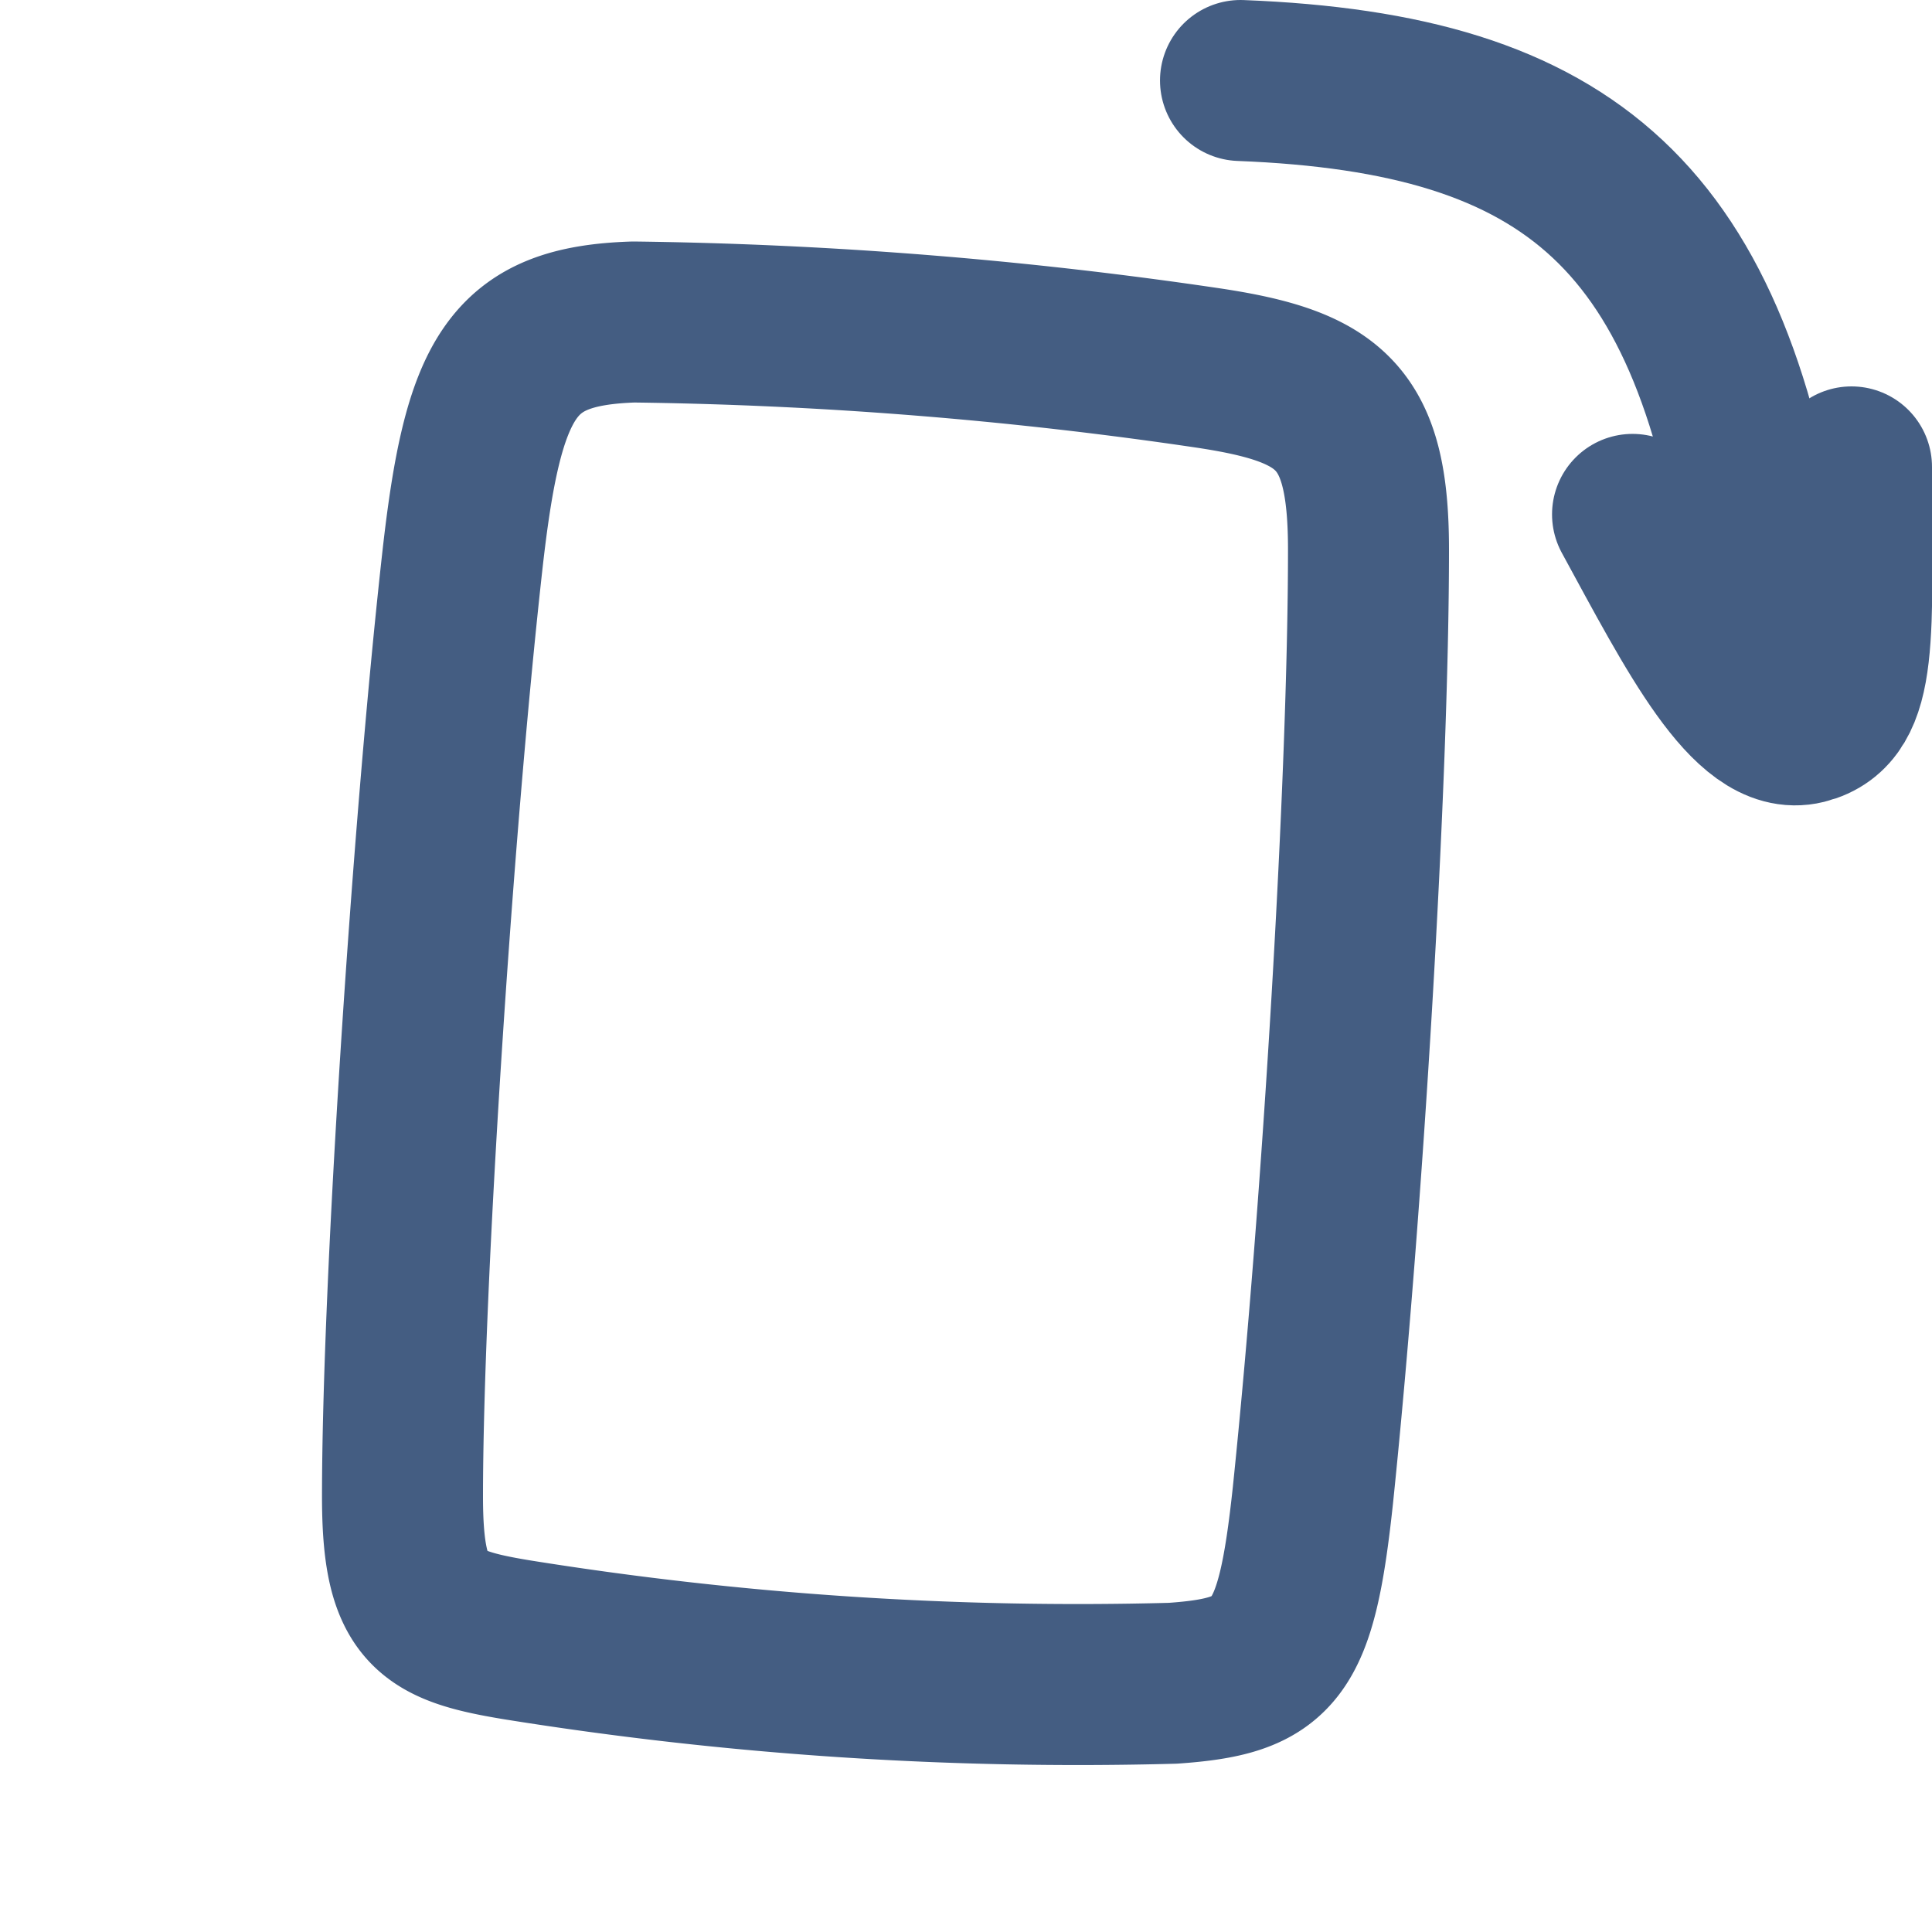
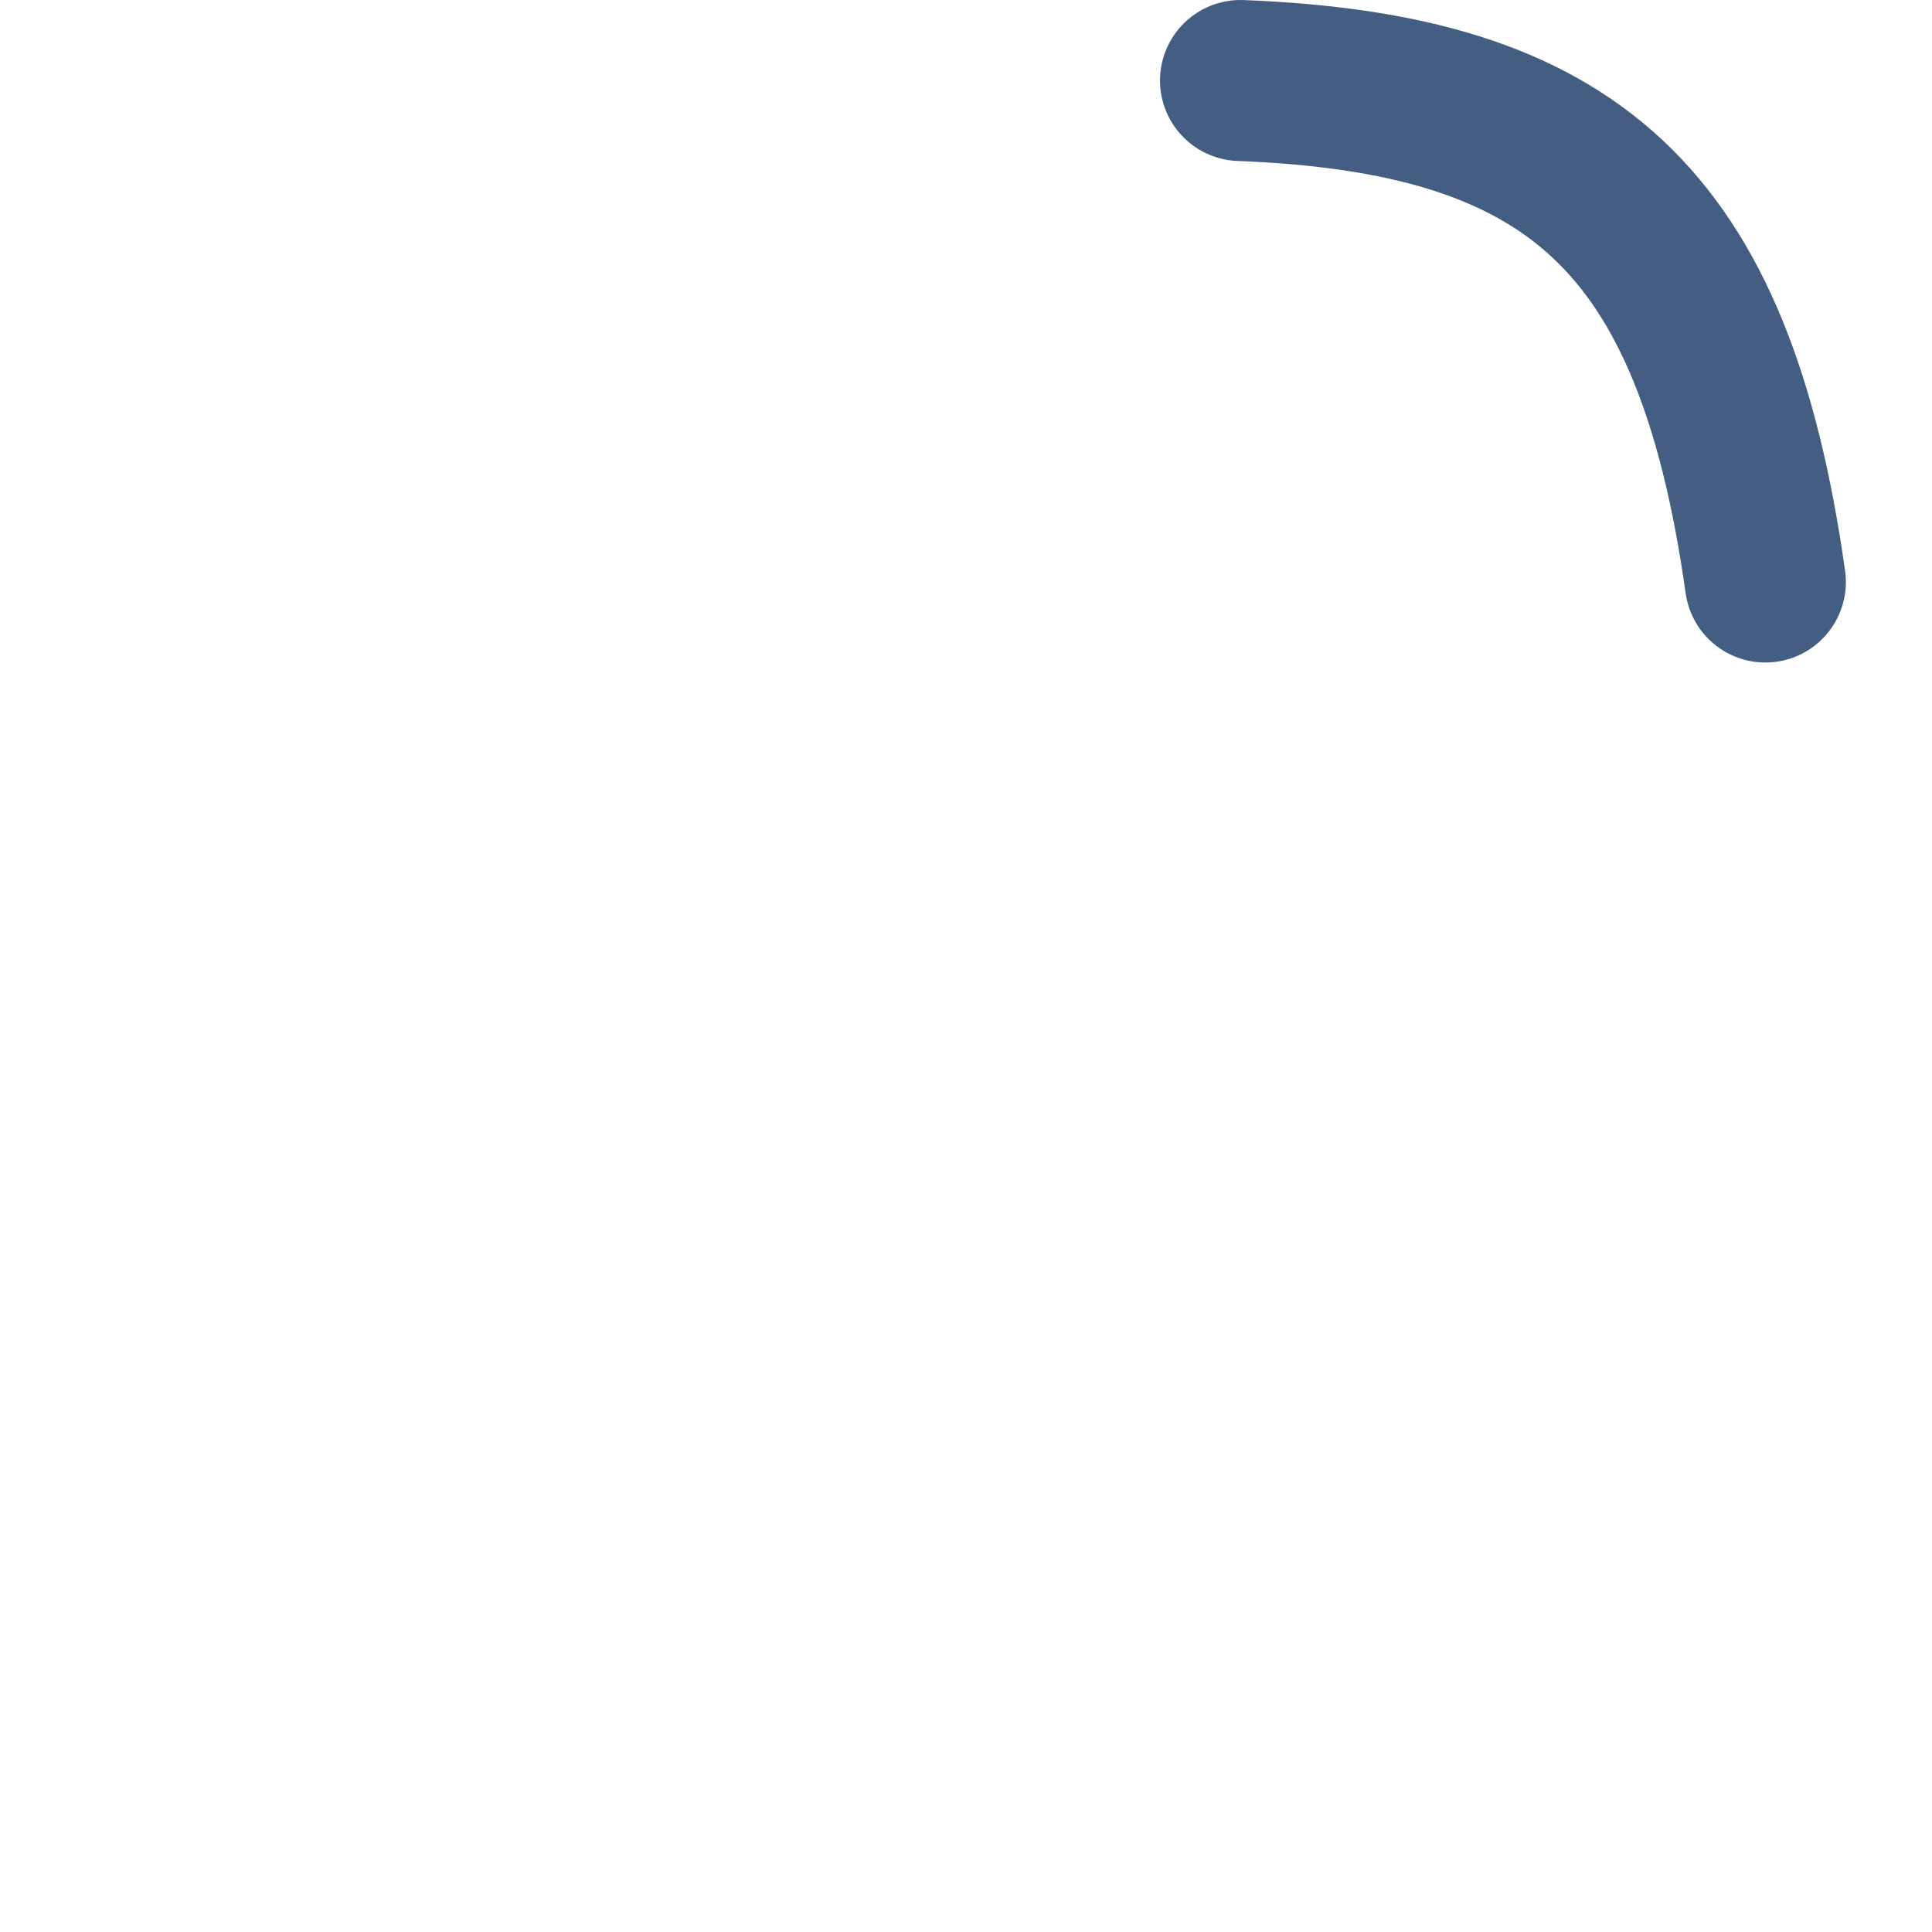
<svg xmlns="http://www.w3.org/2000/svg" width="24" height="24" viewBox="0 0 24 24">
  <defs>
    <style>.cls-1{fill:#d93644;fill-opacity:0;}.cls-2{fill:none;stroke:#445d82;stroke-linecap:round;stroke-linejoin:round;stroke-width:2px;}</style>
  </defs>
  <g id="_24_Rotate_CW" data-name="24_Rotate_CW">
    <rect id="Container" class="cls-1" width="24" height="24" />
-     <path class="cls-2" d="M14.57,20.91a43.91,43.91,0,0,1-8.15-.54C5.33,20.19,5,20,5,18.59,5,16,5.37,10.33,5.74,7,6,4.65,6.36,4.05,7.87,4A53.16,53.16,0,0,1,15,4.57c1.54.23,2,.61,2,2.26,0,2.85-.32,8.17-.69,11.74C16.1,20.53,15.85,20.82,14.57,20.91Z" />
-     <path class="cls-2" d="M20.28,6.39c.79,1.45,1.46,2.77,2.14,2.6S23,7.89,23,5.8" />
    <path class="cls-2" d="M15.41,1c4.11.16,5.88,1.69,6.52,6.23" />
  </g>
</svg>